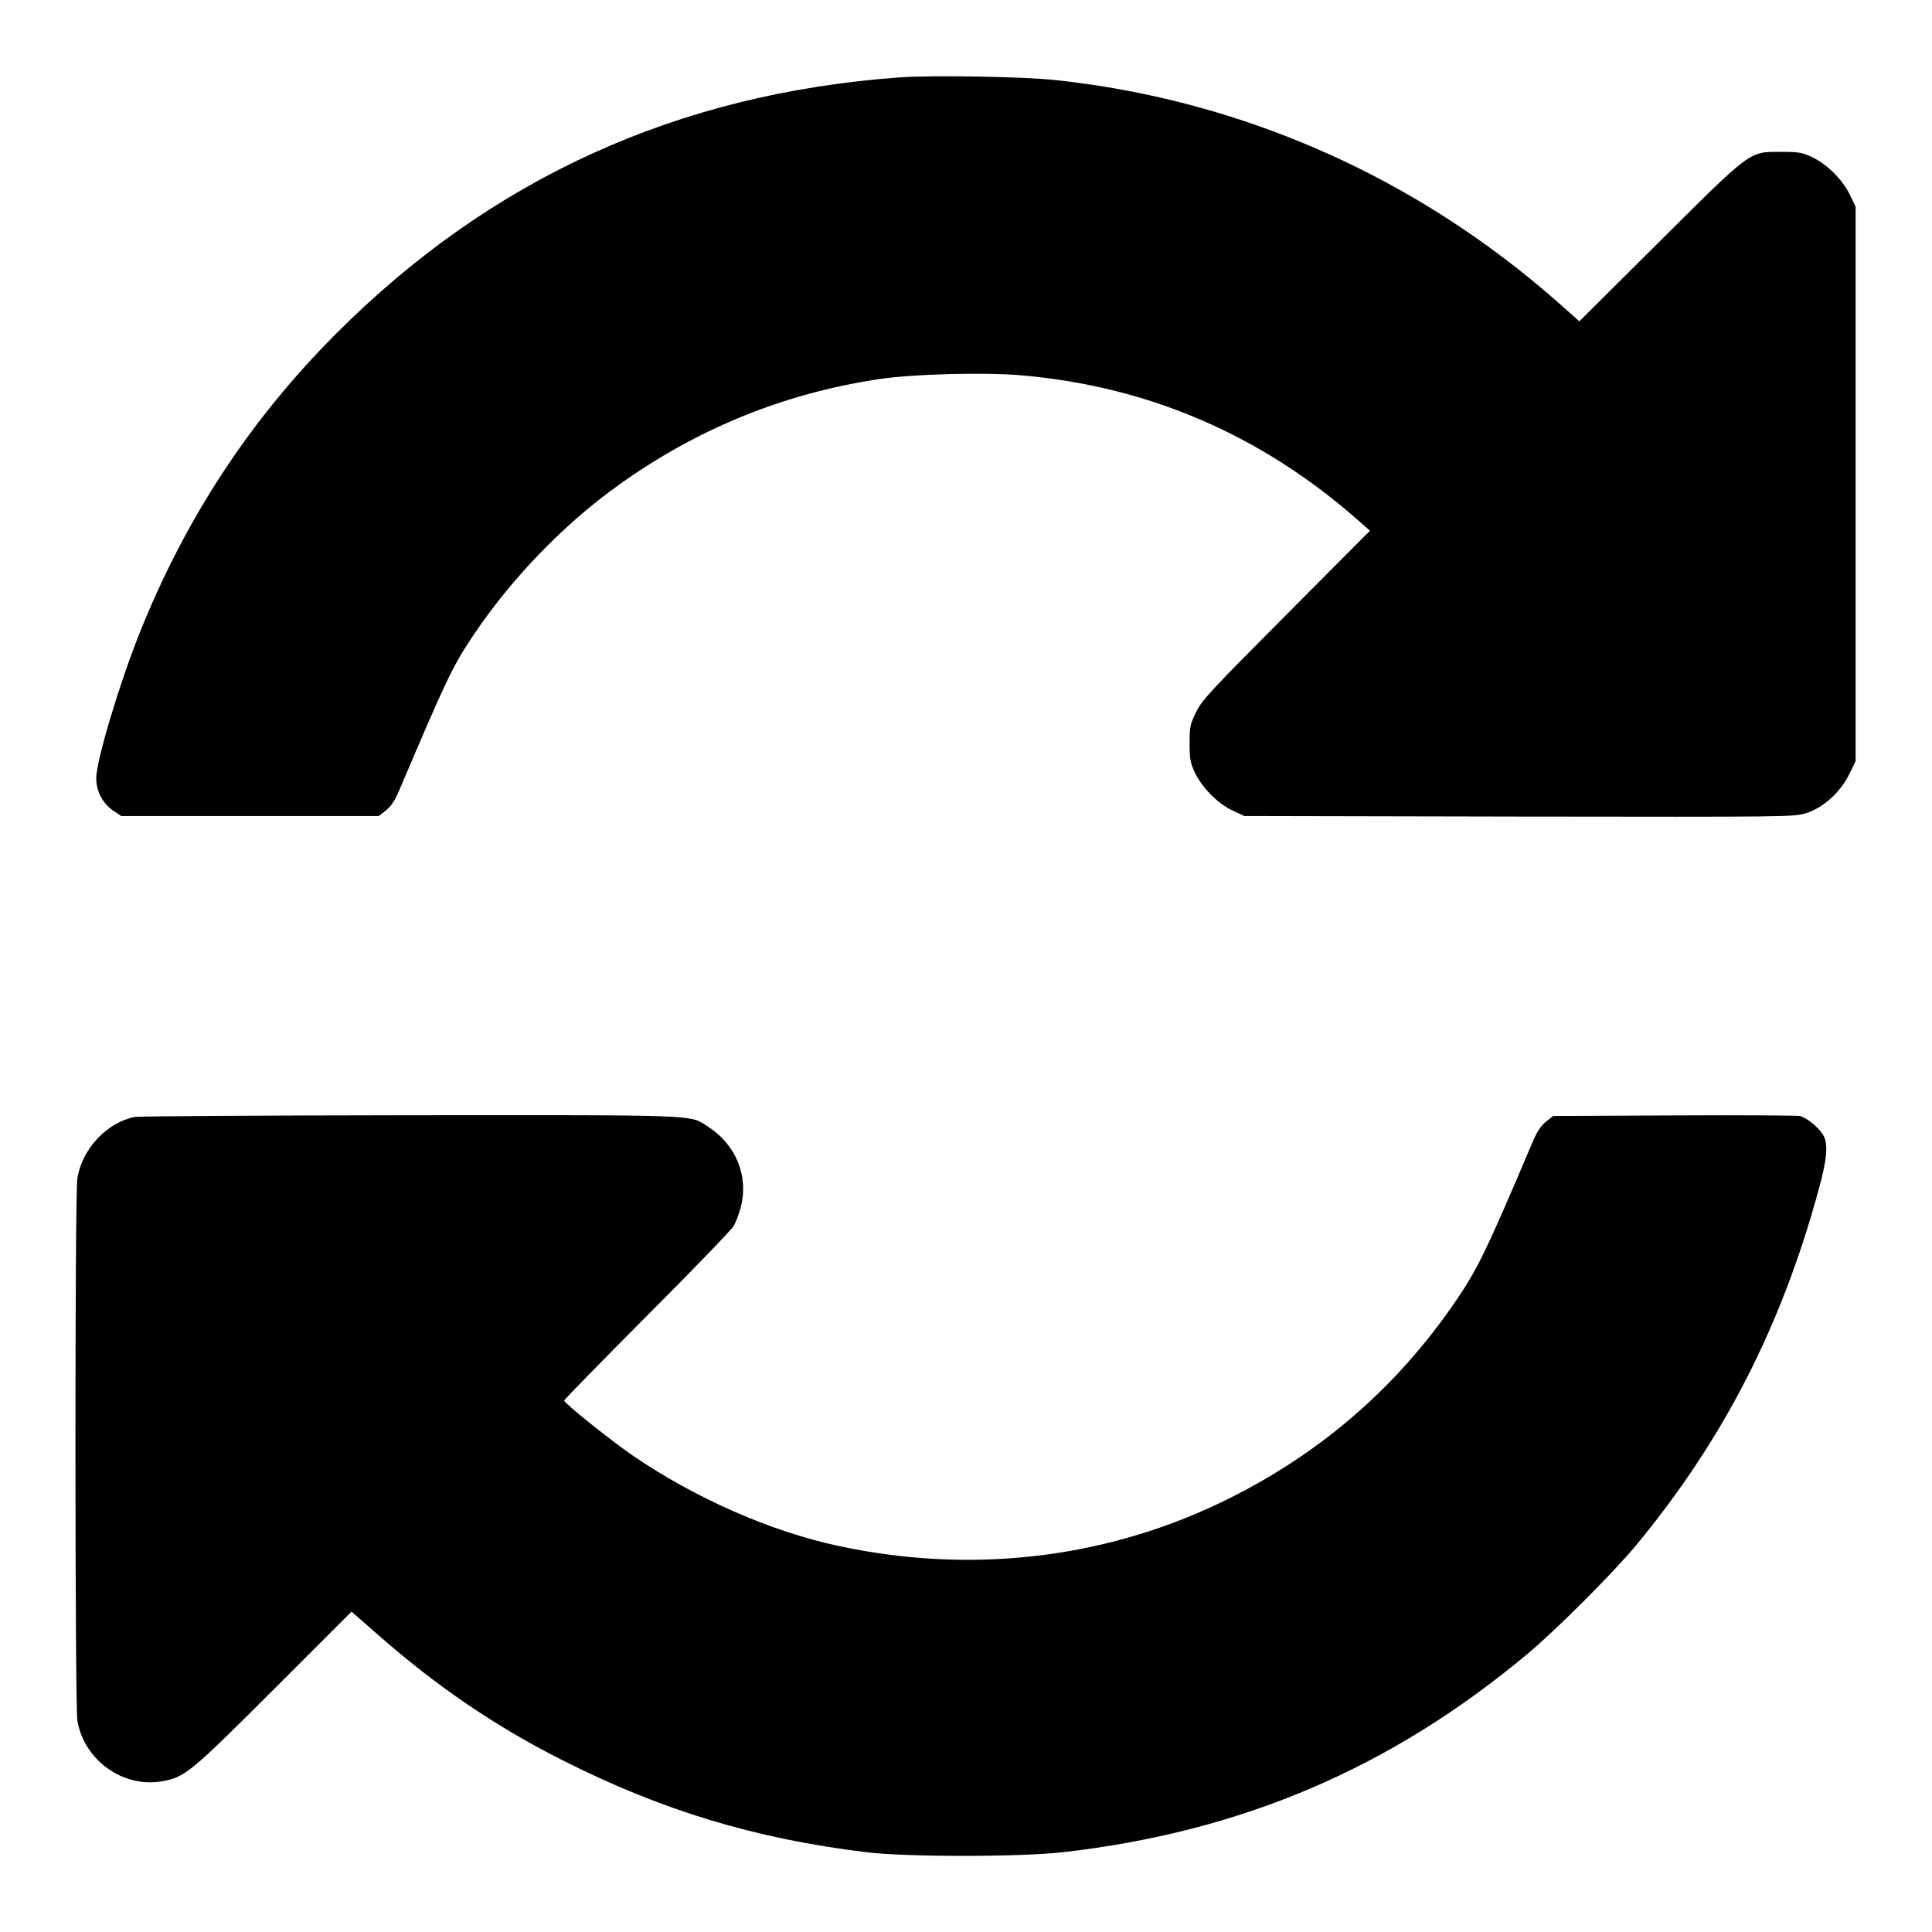
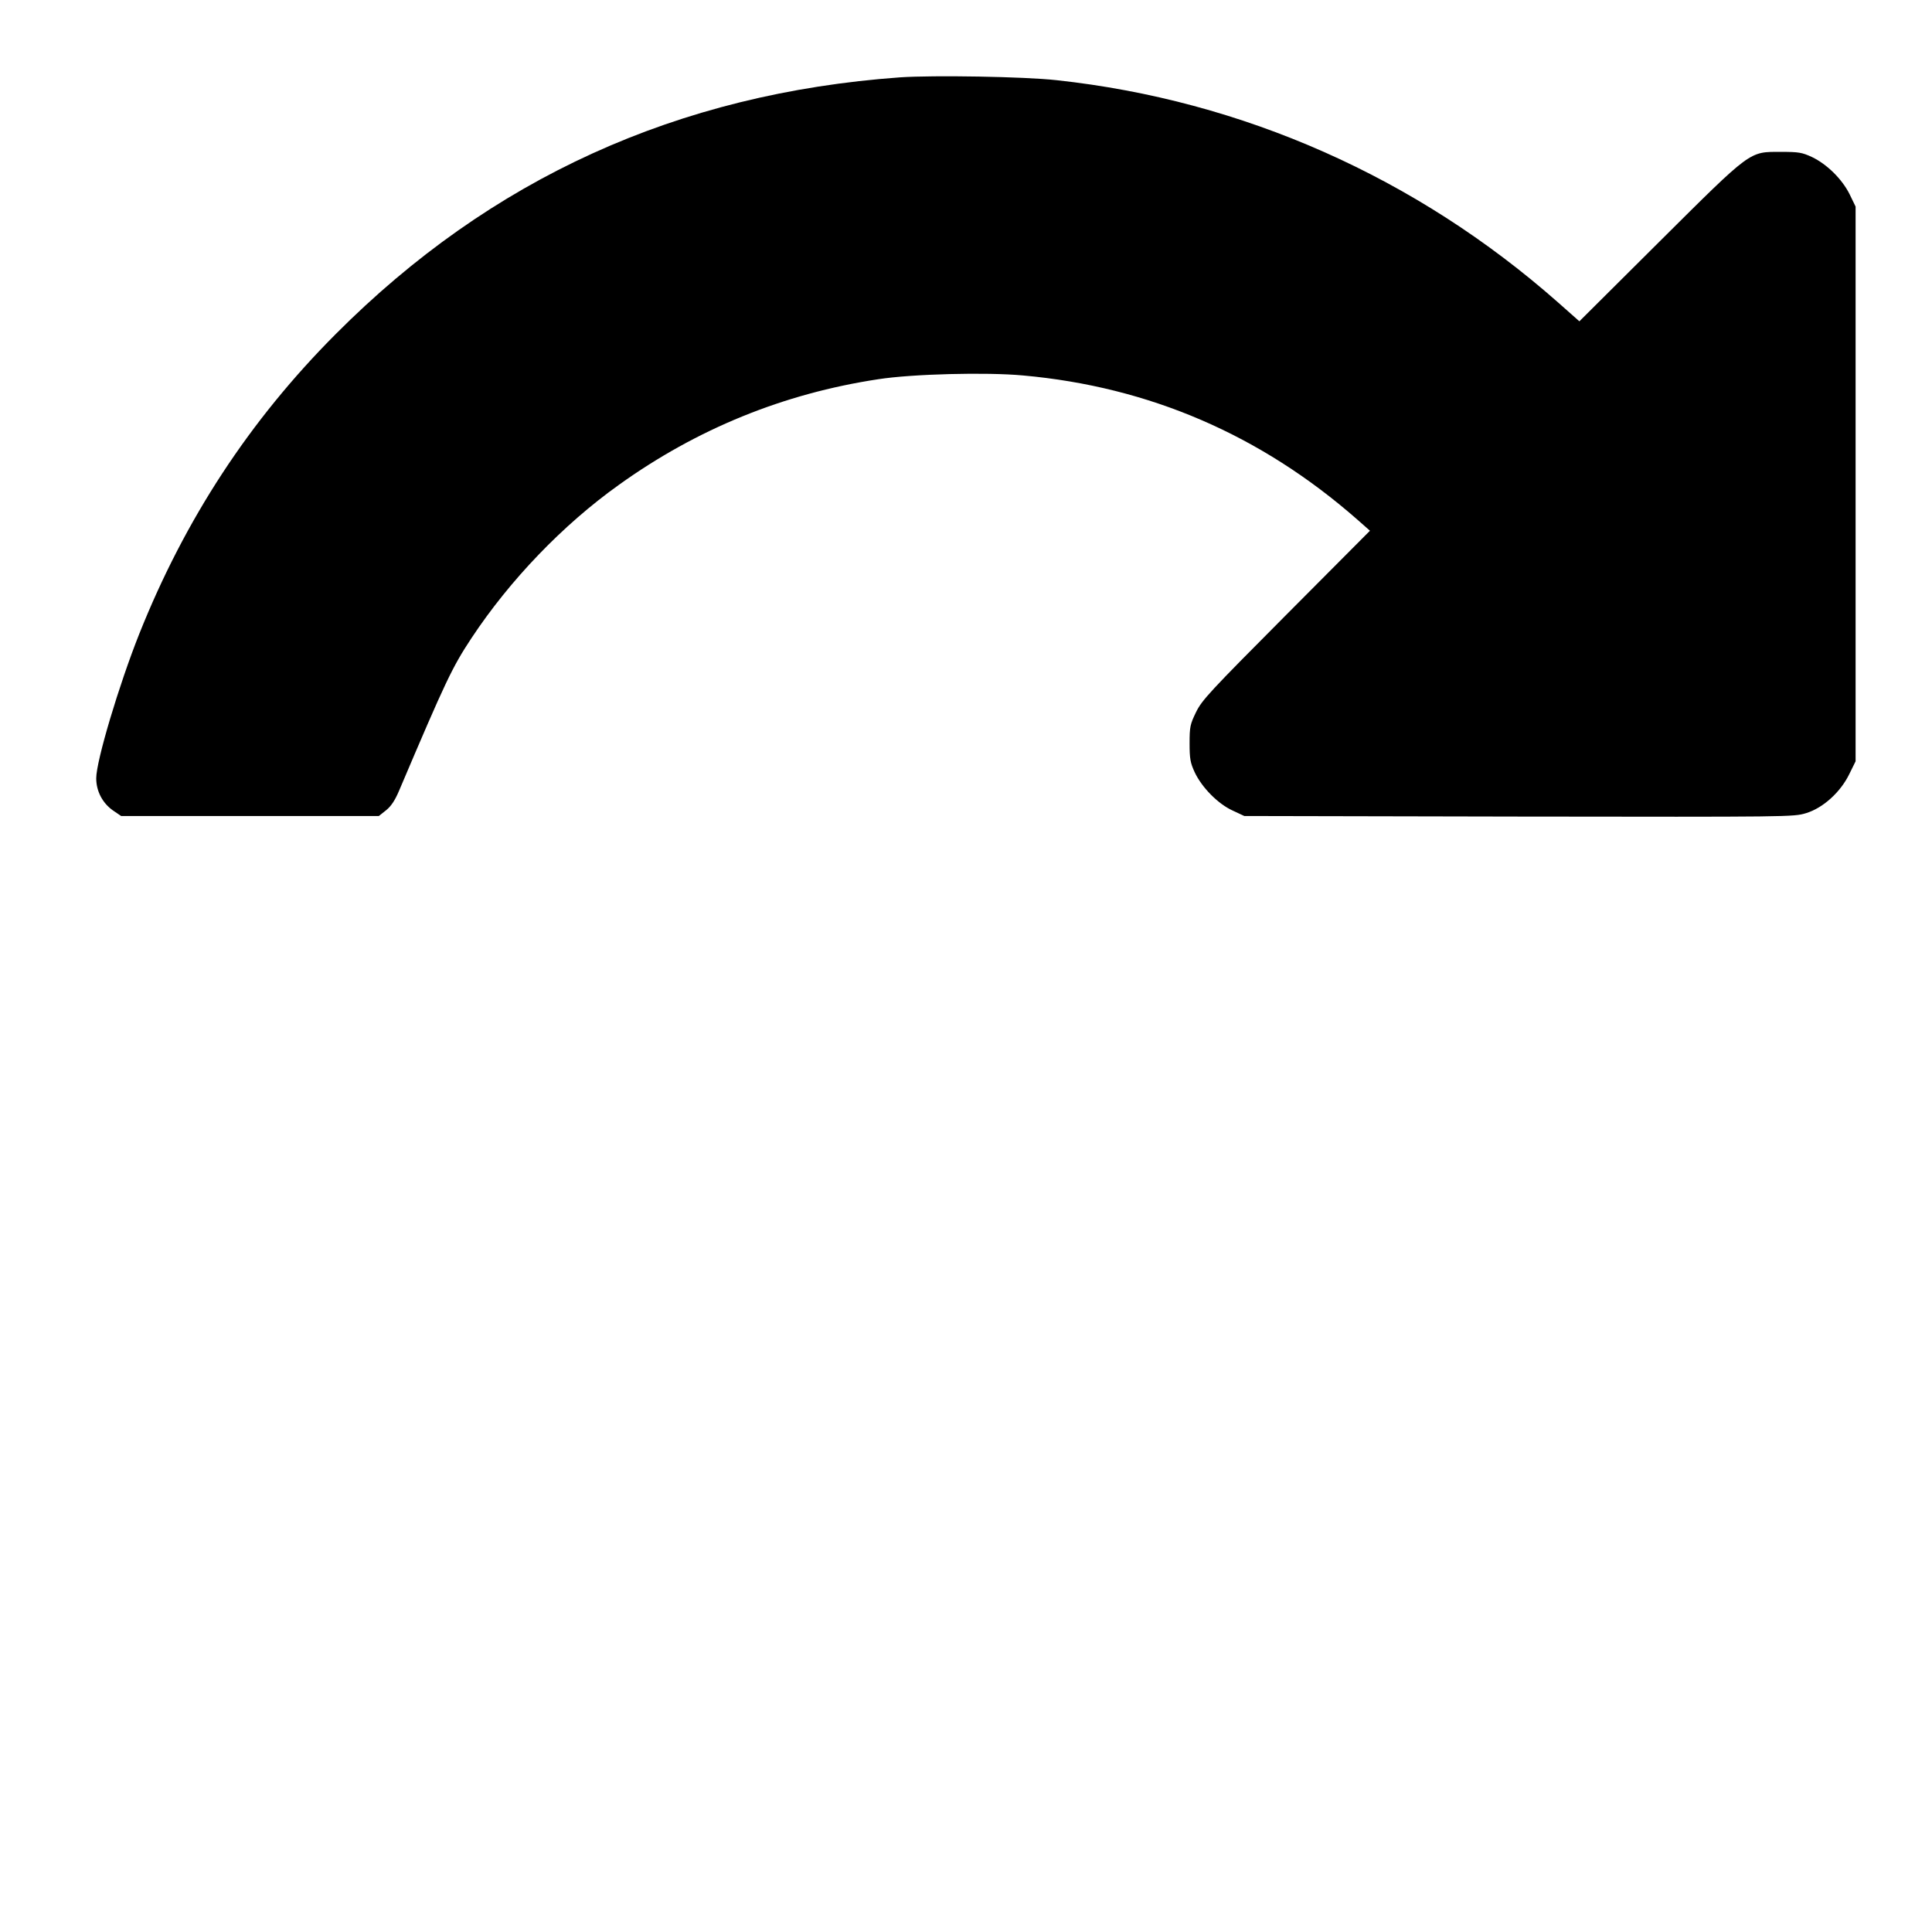
<svg xmlns="http://www.w3.org/2000/svg" version="1.0" width="1024pt" height="1024pt" viewBox="0 0 1024 1024" preserveAspectRatio="xMidYMid meet">
  <g transform="translate(0,1024) scale(0.1,-0.1)" fill="#000000" stroke="none">
    <path d="M4770 9830 c-1178 -85 -2169 -536 -2990 -1360 -457 -458 -799 -981 -1042 -1590 -107 -269 -228 -673 -228 -765 0 -68 33 -131 88 -170 l44 -30 683 0 683 0 39 31 c27 22 47 53 69 105 247 581 280 651 383 807 203 307 484 600 781 812 414 297 873 484 1375 560 180 28 572 38 767 20 669 -60 1260 -315 1771 -763 l68 -60 -444 -446 c-406 -408 -447 -452 -478 -516 -31 -64 -34 -77 -34 -165 0 -82 4 -103 27 -153 38 -81 124 -168 201 -203 l62 -29 1455 -3 c1441 -2 1456 -2 1522 18 90 27 183 111 230 208 l33 67 0 1470 0 1470 -32 66 c-40 80 -120 159 -200 197 -52 24 -70 27 -163 27 -171 0 -152 14 -647 -478 l-422 -420 -113 100 c-751 663 -1671 1071 -2658 1178 -172 19 -651 27 -830 15z" />
-     <path d="M714 4320 c-148 -30 -279 -169 -304 -326 -14 -83 -13 -2788 0 -2873 35 -210 242 -359 450 -322 121 22 150 46 595 491 l408 408 127 -111 c318 -281 635 -497 990 -676 526 -266 1019 -416 1610 -488 210 -26 818 -26 1045 0 944 108 1731 443 2455 1046 151 125 462 436 582 581 461 558 769 1156 967 1884 44 159 51 238 27 285 -22 42 -91 99 -128 106 -18 3 -319 5 -670 3 l-636 -3 -39 -31 c-27 -22 -47 -53 -69 -105 -246 -579 -290 -670 -403 -837 -323 -476 -744 -835 -1266 -1083 -621 -294 -1321 -371 -2010 -223 -360 77 -758 252 -1088 477 -117 80 -367 280 -367 294 0 4 197 206 438 448 242 242 448 456 460 476 12 20 29 65 38 100 43 166 -25 332 -174 428 -100 64 -23 61 -1582 60 -778 -1 -1434 -5 -1456 -9z" />
  </g>
</svg>